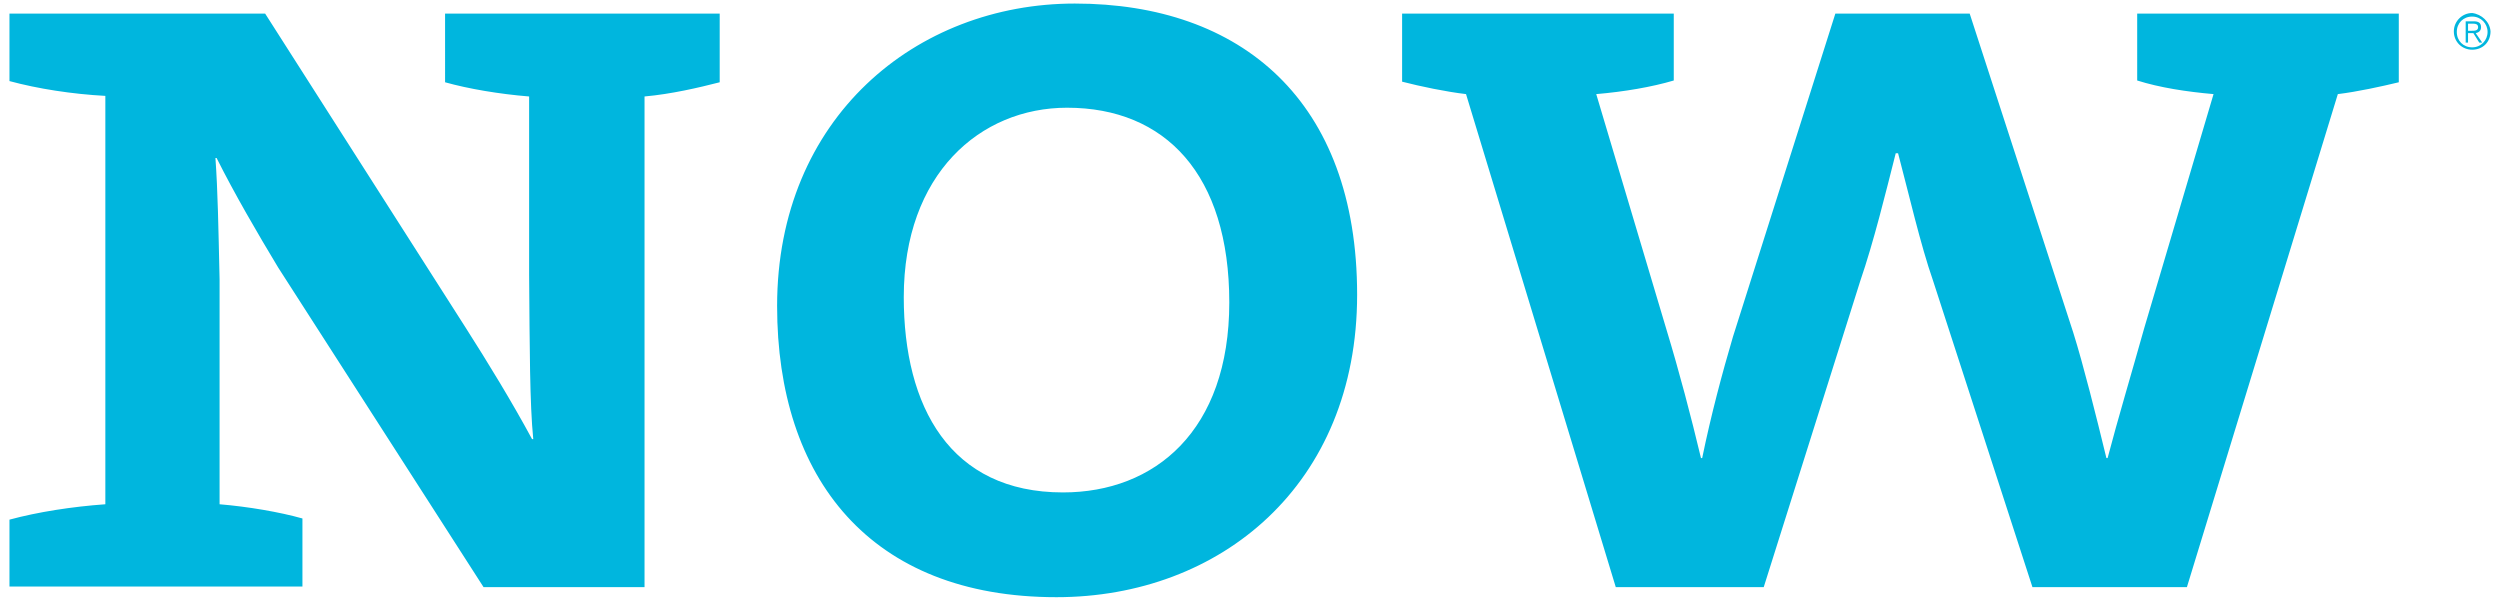
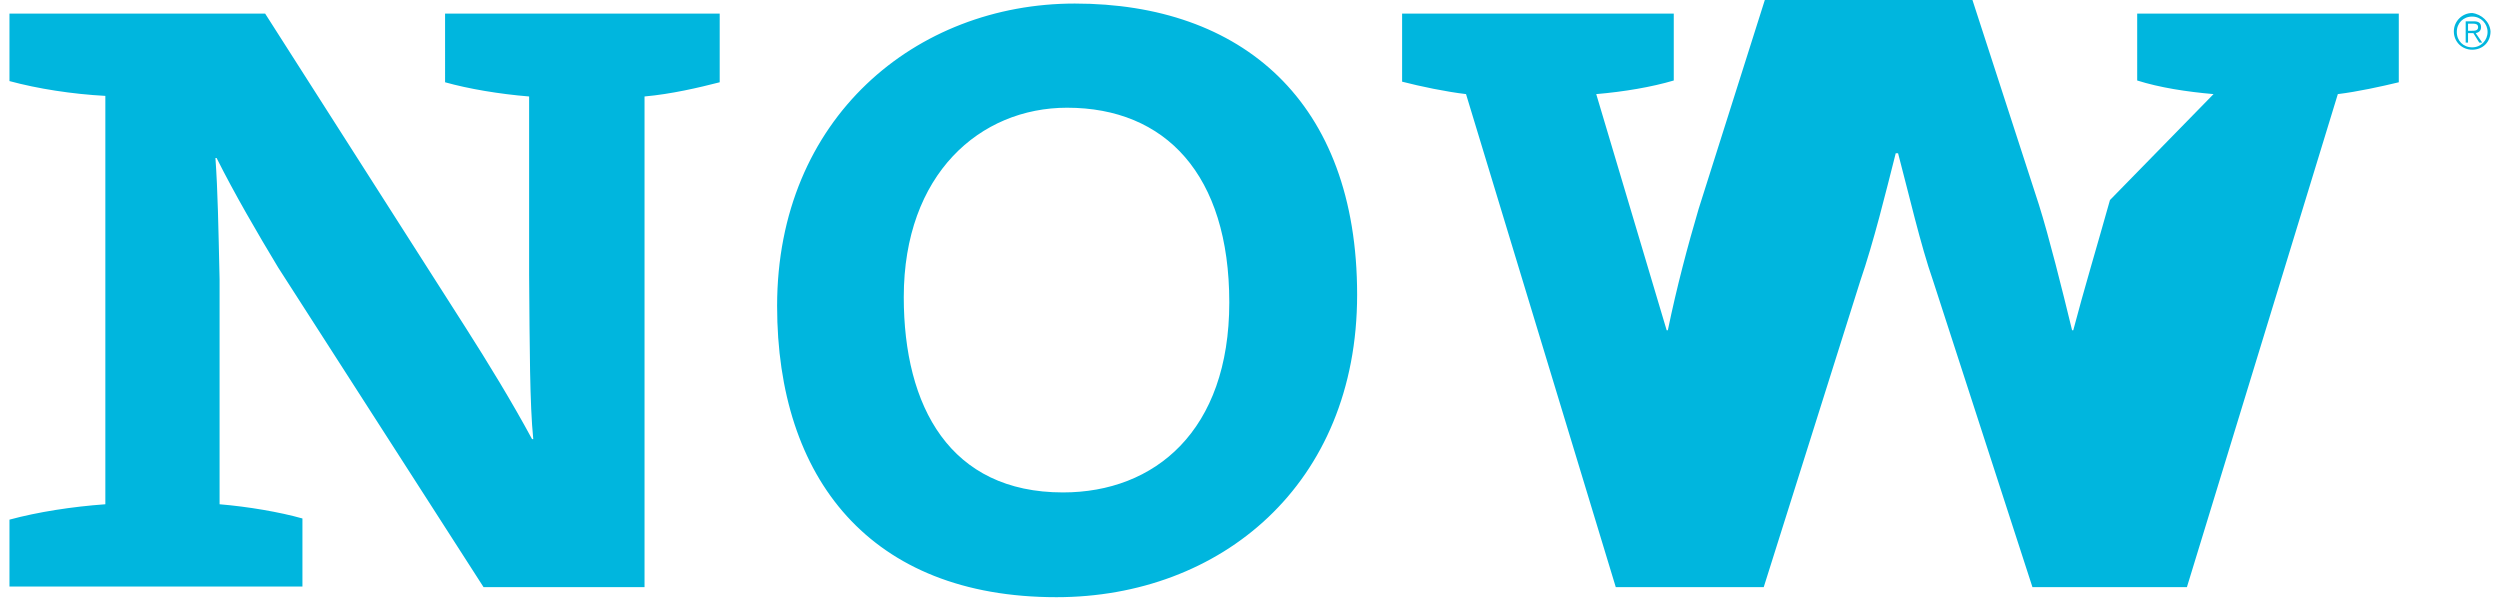
<svg xmlns="http://www.w3.org/2000/svg" viewBox="0 0 422.4 102">
-   <path d="M108.9 16.3v82.9H81.7L47 45.2c-3.5-5.8-7.4-12.5-10.4-18.5h-.2c.4 5.6.5 11.6.7 20.5v38c4.8.4 10.1 1.3 14 2.4v11.5H1.6V87.8c4.8-1.3 10.6-2.2 16.2-2.6v-69c-5.6-.3-11.4-1.2-16.2-2.5V2.3h43.2l33.9 53.1c3.7 5.8 7.8 12.5 11.2 18.8h.2c-.6-6-.6-15.3-.7-27.8V16.3c-5-.4-10.3-1.3-14.2-2.4V2.3h46.4v11.6c-3.5.9-8.2 2-12.7 2.4zm69.6 84.6c-31.5 0-47.2-20.1-47.2-49.2 0-31.8 23.5-51.1 50.3-51.1 28.1 0 47.7 16.4 47.7 49.2 0 32.1-23.1 51.1-50.8 51.1zm1.8-82.7c-14.7 0-27.6 11.2-27.6 32 0 18.5 7.8 33 26.9 33 15.5 0 28.1-10.4 28.1-32.1 0-21.6-10.8-32.9-27.4-32.9zM395 15.9l-25.5 83.3h-26.1l-16.8-51.8c-2.1-6-4.1-14.7-5.9-21.5h-.4c-1.7 6.7-3.7 14.9-6 21.6L298 99.2h-25l-25.3-83.3c-3.4-.4-7.7-1.3-10.8-2.1V2.3h45.9v11.3c-3.7 1.1-8.4 1.9-13.1 2.3l11.9 39.9c2.1 6.9 4.1 14.5 5.8 21.6h.2c1.5-7.3 3.4-14.4 5.2-20.5l17.3-54.6h22.7l17.5 53.9c1.7 5.4 3.9 14.2 5.6 21.2h.2c1.7-6.5 4.1-14.5 6.2-22L374 15.9c-4.6-.4-9.1-1.1-12.9-2.3V2.3h44.2v11.6c-2.9.7-7 1.6-10.3 2zm25.8-10.6c0 1.8-1.3 3.1-3.1 3.1-1.7 0-3.1-1.3-3.1-3.1 0-1.7 1.4-3.1 3.1-3.1 1.6.2 3 1.5 3.1 3.1zm-5.7.1c0 1.5 1.1 2.6 2.6 2.6s2.6-1.2 2.6-2.6-1.1-2.6-2.6-2.6-2.6 1.1-2.6 2.6zm1.9 1.8h-.4V3.6h1.4c.8 0 1.2.3 1.2 1 0 .6-.4.9-.9 1l1.1 1.6h-.5l-1-1.6h-.9v1.6zm.6-2c.5 0 1.1 0 1.1-.6 0-.5-.4-.6-.8-.6h-.9v1.2h.6z" fill="#00b6de" />
+   <path d="M108.9 16.3v82.9H81.7L47 45.2c-3.5-5.8-7.4-12.5-10.4-18.5h-.2c.4 5.6.5 11.6.7 20.5v38c4.8.4 10.1 1.3 14 2.4v11.5H1.6V87.8c4.8-1.3 10.6-2.2 16.2-2.6v-69c-5.6-.3-11.4-1.2-16.2-2.5V2.3h43.2l33.9 53.1c3.7 5.8 7.8 12.5 11.2 18.8h.2c-.6-6-.6-15.3-.7-27.8V16.3c-5-.4-10.3-1.3-14.2-2.4V2.3h46.4v11.6c-3.5.9-8.2 2-12.7 2.4zm69.6 84.6c-31.5 0-47.2-20.1-47.2-49.2 0-31.8 23.5-51.1 50.3-51.1 28.1 0 47.7 16.4 47.7 49.2 0 32.1-23.1 51.1-50.8 51.1zm1.8-82.7c-14.7 0-27.6 11.2-27.6 32 0 18.5 7.8 33 26.9 33 15.5 0 28.1-10.4 28.1-32.1 0-21.6-10.8-32.9-27.4-32.9zM395 15.9l-25.5 83.3h-26.1l-16.8-51.8c-2.1-6-4.1-14.7-5.9-21.5h-.4c-1.7 6.7-3.7 14.9-6 21.6L298 99.2h-25l-25.3-83.3c-3.4-.4-7.7-1.3-10.8-2.1V2.3h45.9v11.3c-3.7 1.1-8.4 1.9-13.1 2.3l11.9 39.9h.2c1.5-7.3 3.4-14.4 5.2-20.5l17.3-54.6h22.7l17.5 53.9c1.7 5.4 3.9 14.2 5.6 21.2h.2c1.7-6.5 4.1-14.5 6.2-22L374 15.9c-4.6-.4-9.1-1.1-12.9-2.3V2.3h44.2v11.6c-2.9.7-7 1.6-10.3 2zm25.8-10.6c0 1.8-1.3 3.1-3.1 3.1-1.7 0-3.1-1.3-3.1-3.1 0-1.7 1.4-3.1 3.1-3.1 1.6.2 3 1.5 3.1 3.1zm-5.7.1c0 1.5 1.1 2.6 2.6 2.6s2.6-1.2 2.6-2.6-1.1-2.6-2.6-2.6-2.6 1.1-2.6 2.6zm1.9 1.8h-.4V3.6h1.4c.8 0 1.2.3 1.2 1 0 .6-.4.9-.9 1l1.1 1.6h-.5l-1-1.6h-.9v1.6zm.6-2c.5 0 1.1 0 1.1-.6 0-.5-.4-.6-.8-.6h-.9v1.2h.6z" fill="#00b6de" />
</svg>